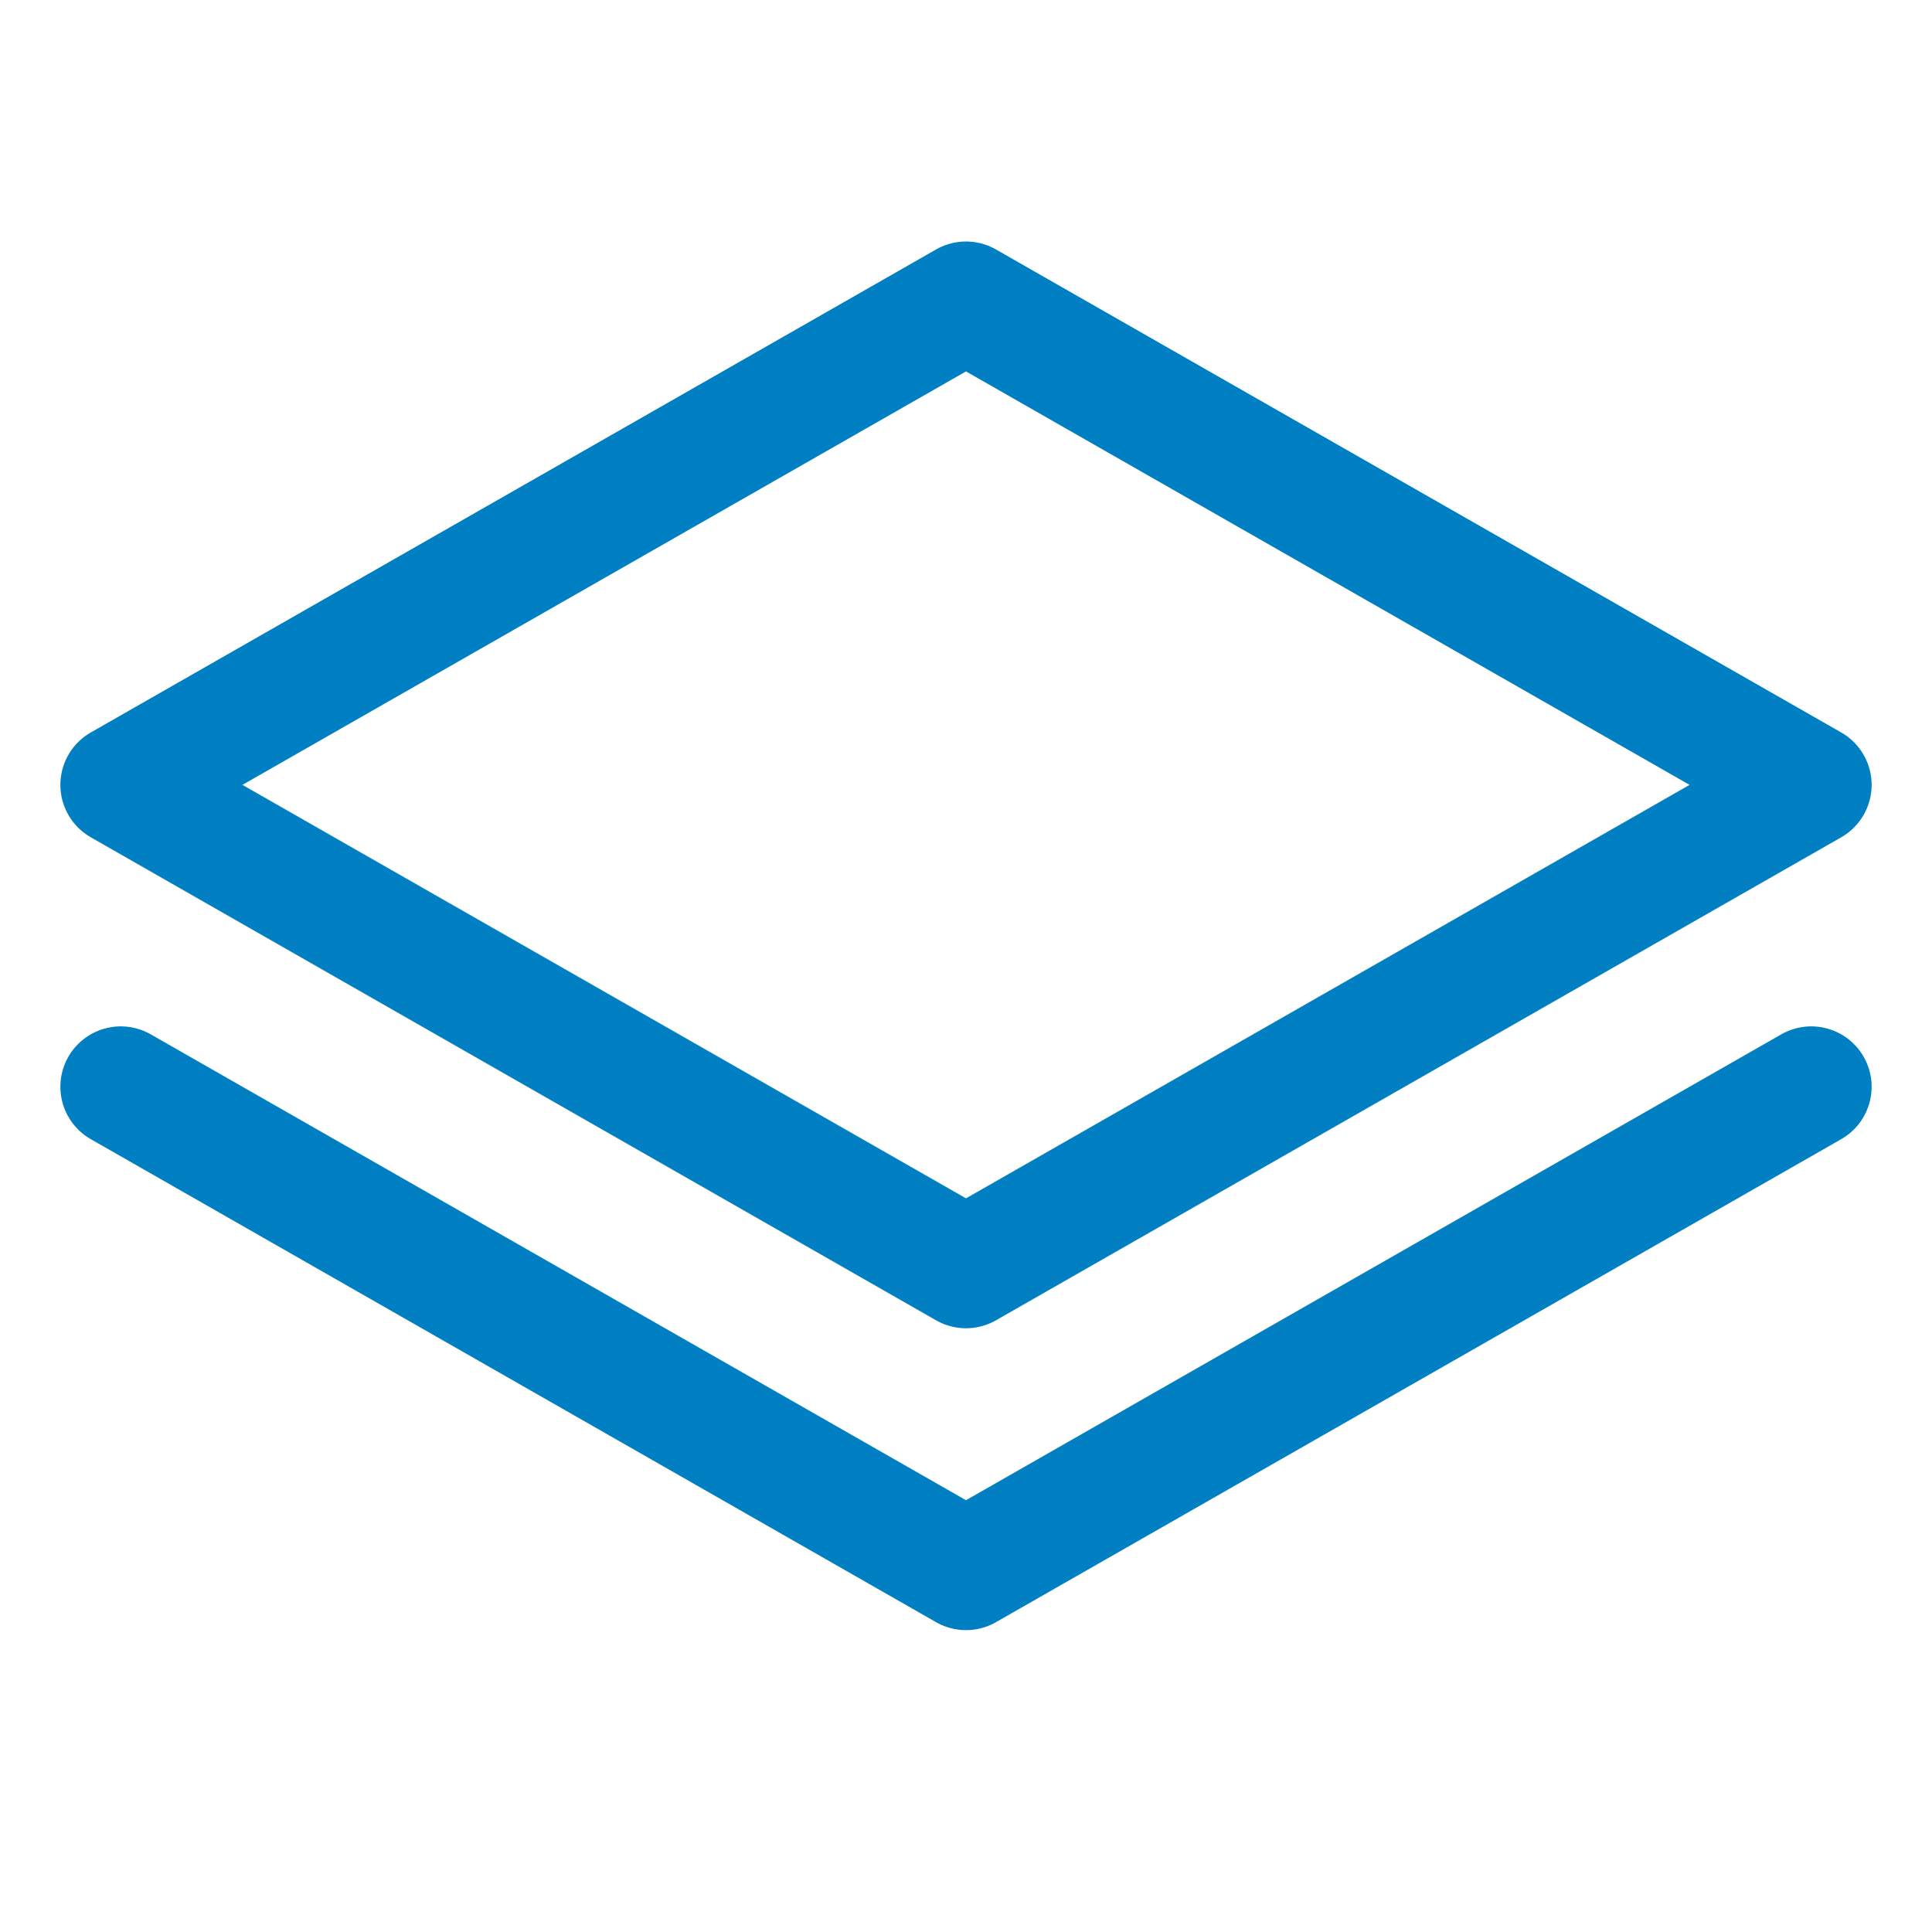
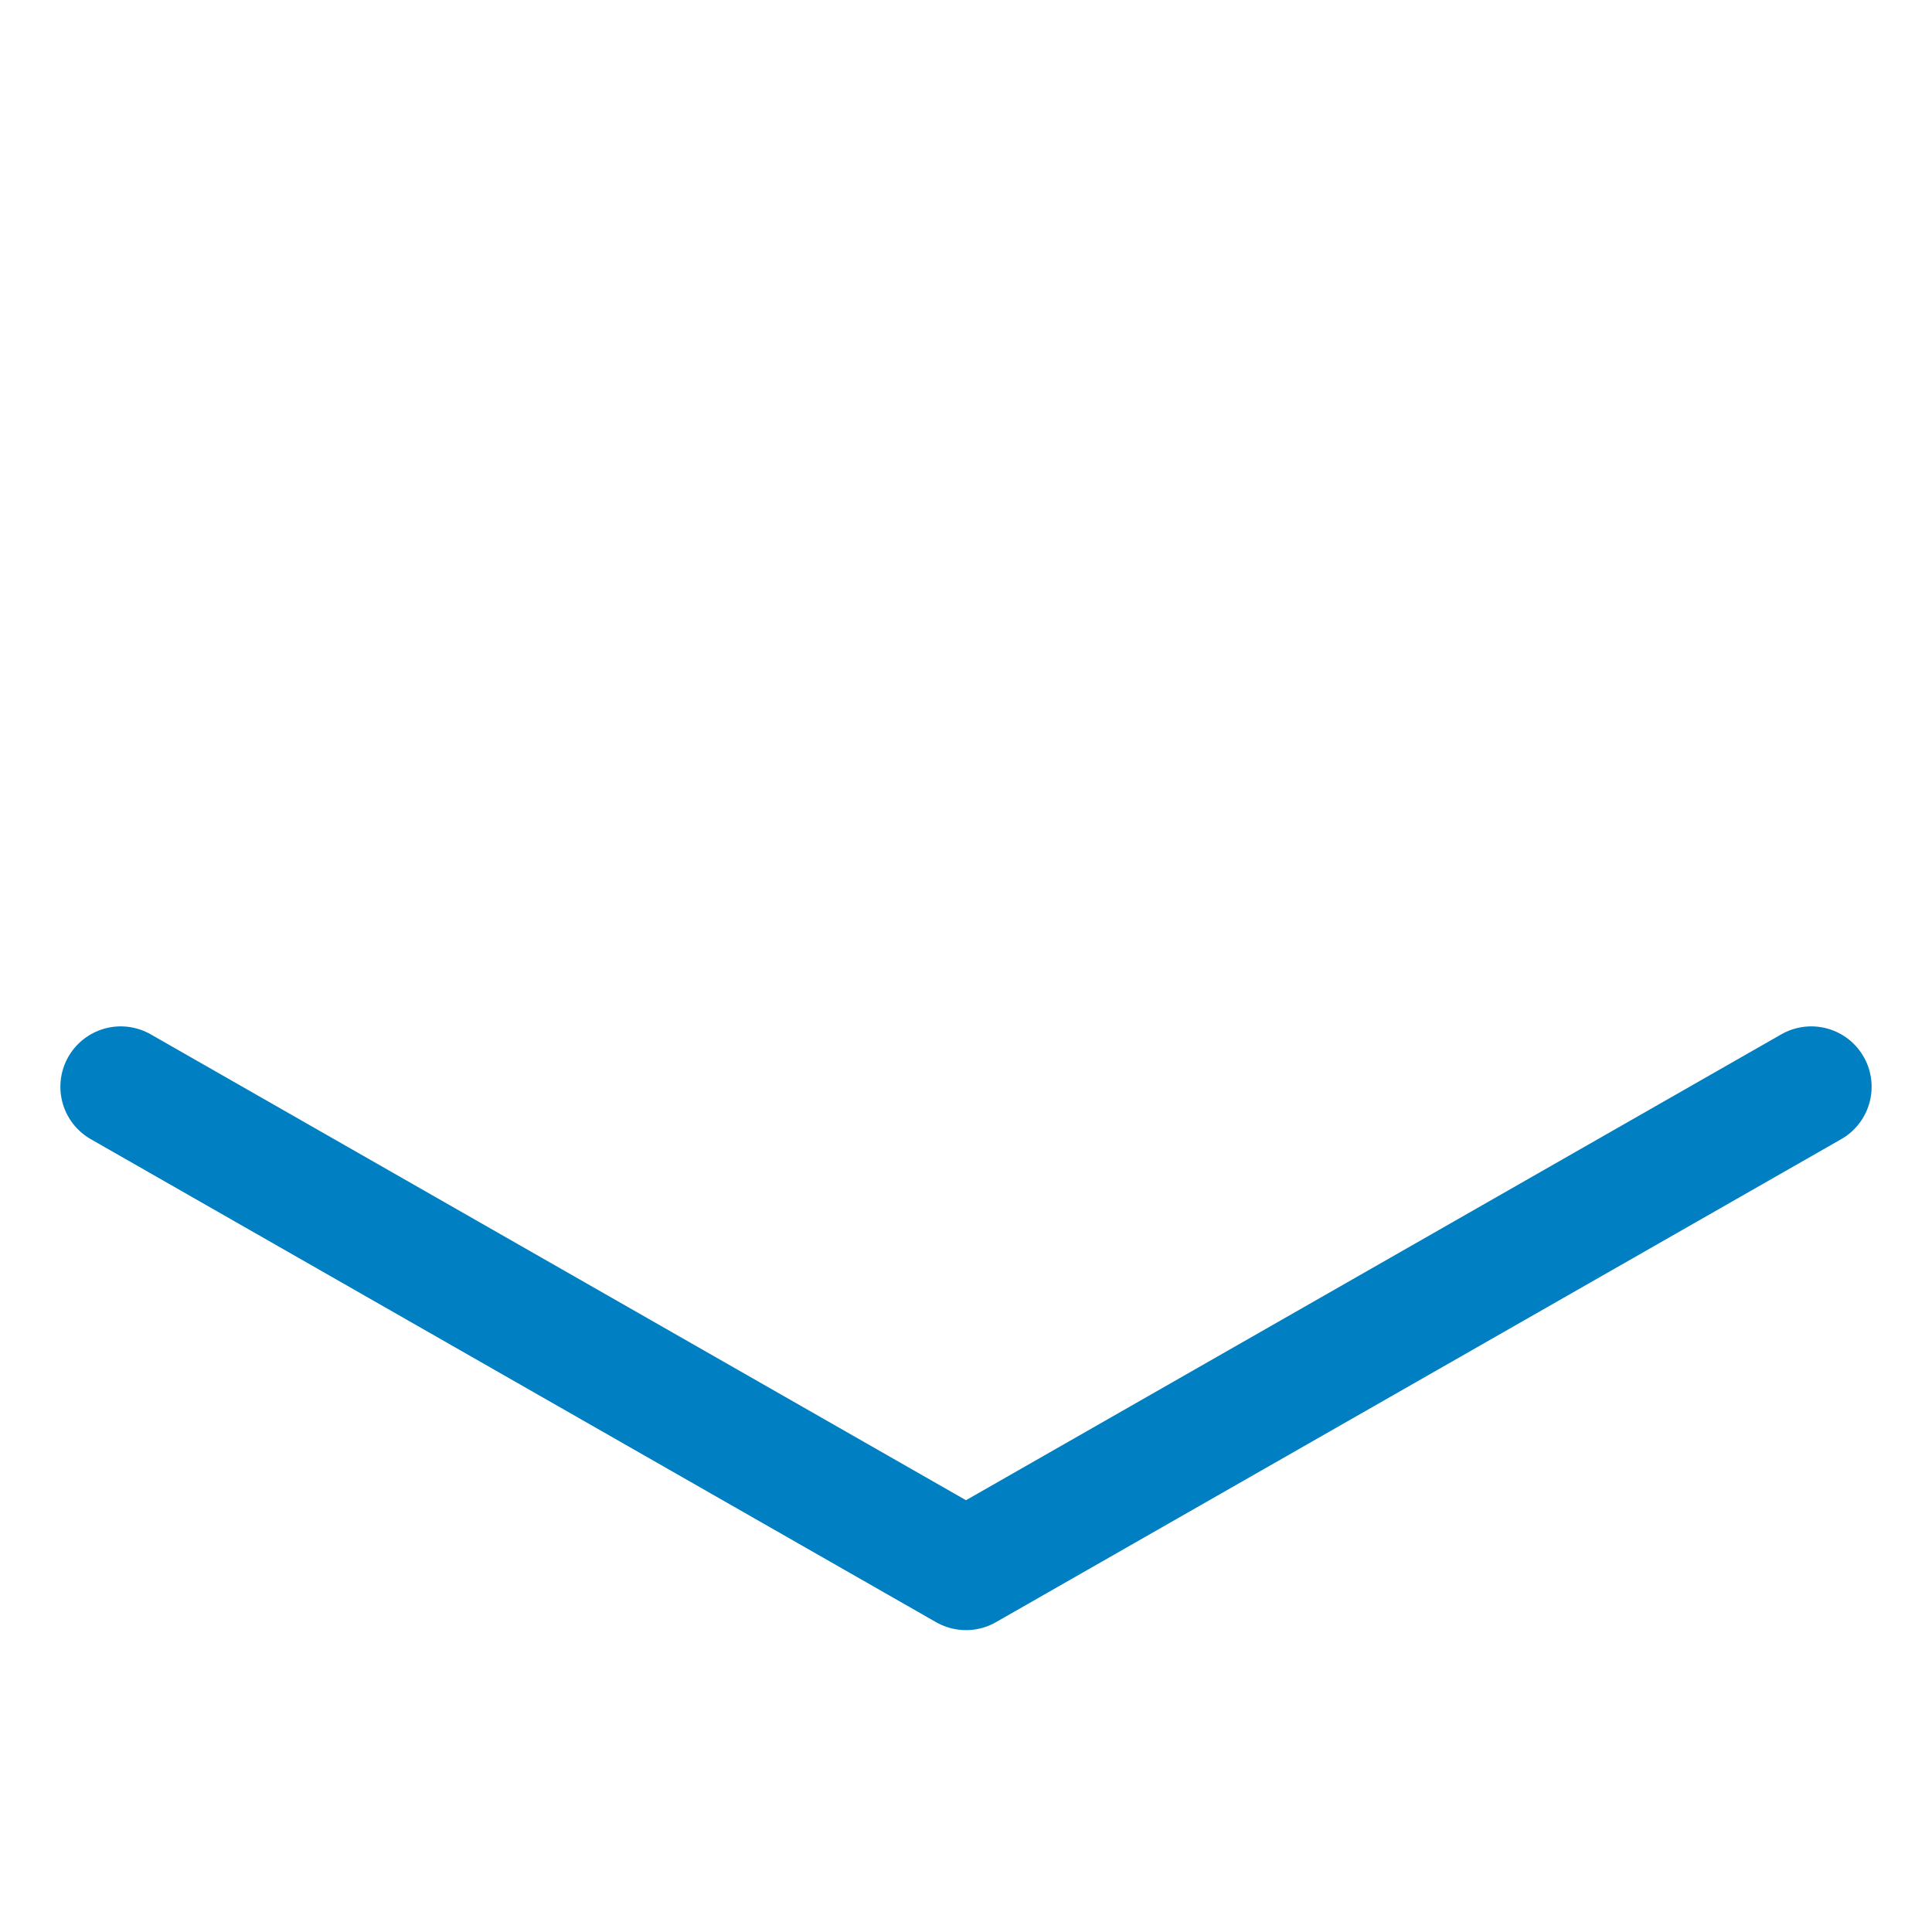
<svg xmlns="http://www.w3.org/2000/svg" viewBox="0 0 256 256">
  <rect fill="none" height="256" width="256" />
-   <polygon fill="none" points="16 104 128 168 240 104 128 40 16 104" stroke="#007fc3" stroke-linecap="round" stroke-linejoin="round" stroke-width="16" />
  <polyline fill="none" points="16 144 128 208 240 144" stroke="#007fc3" stroke-linecap="round" stroke-linejoin="round" stroke-width="16" />
</svg>